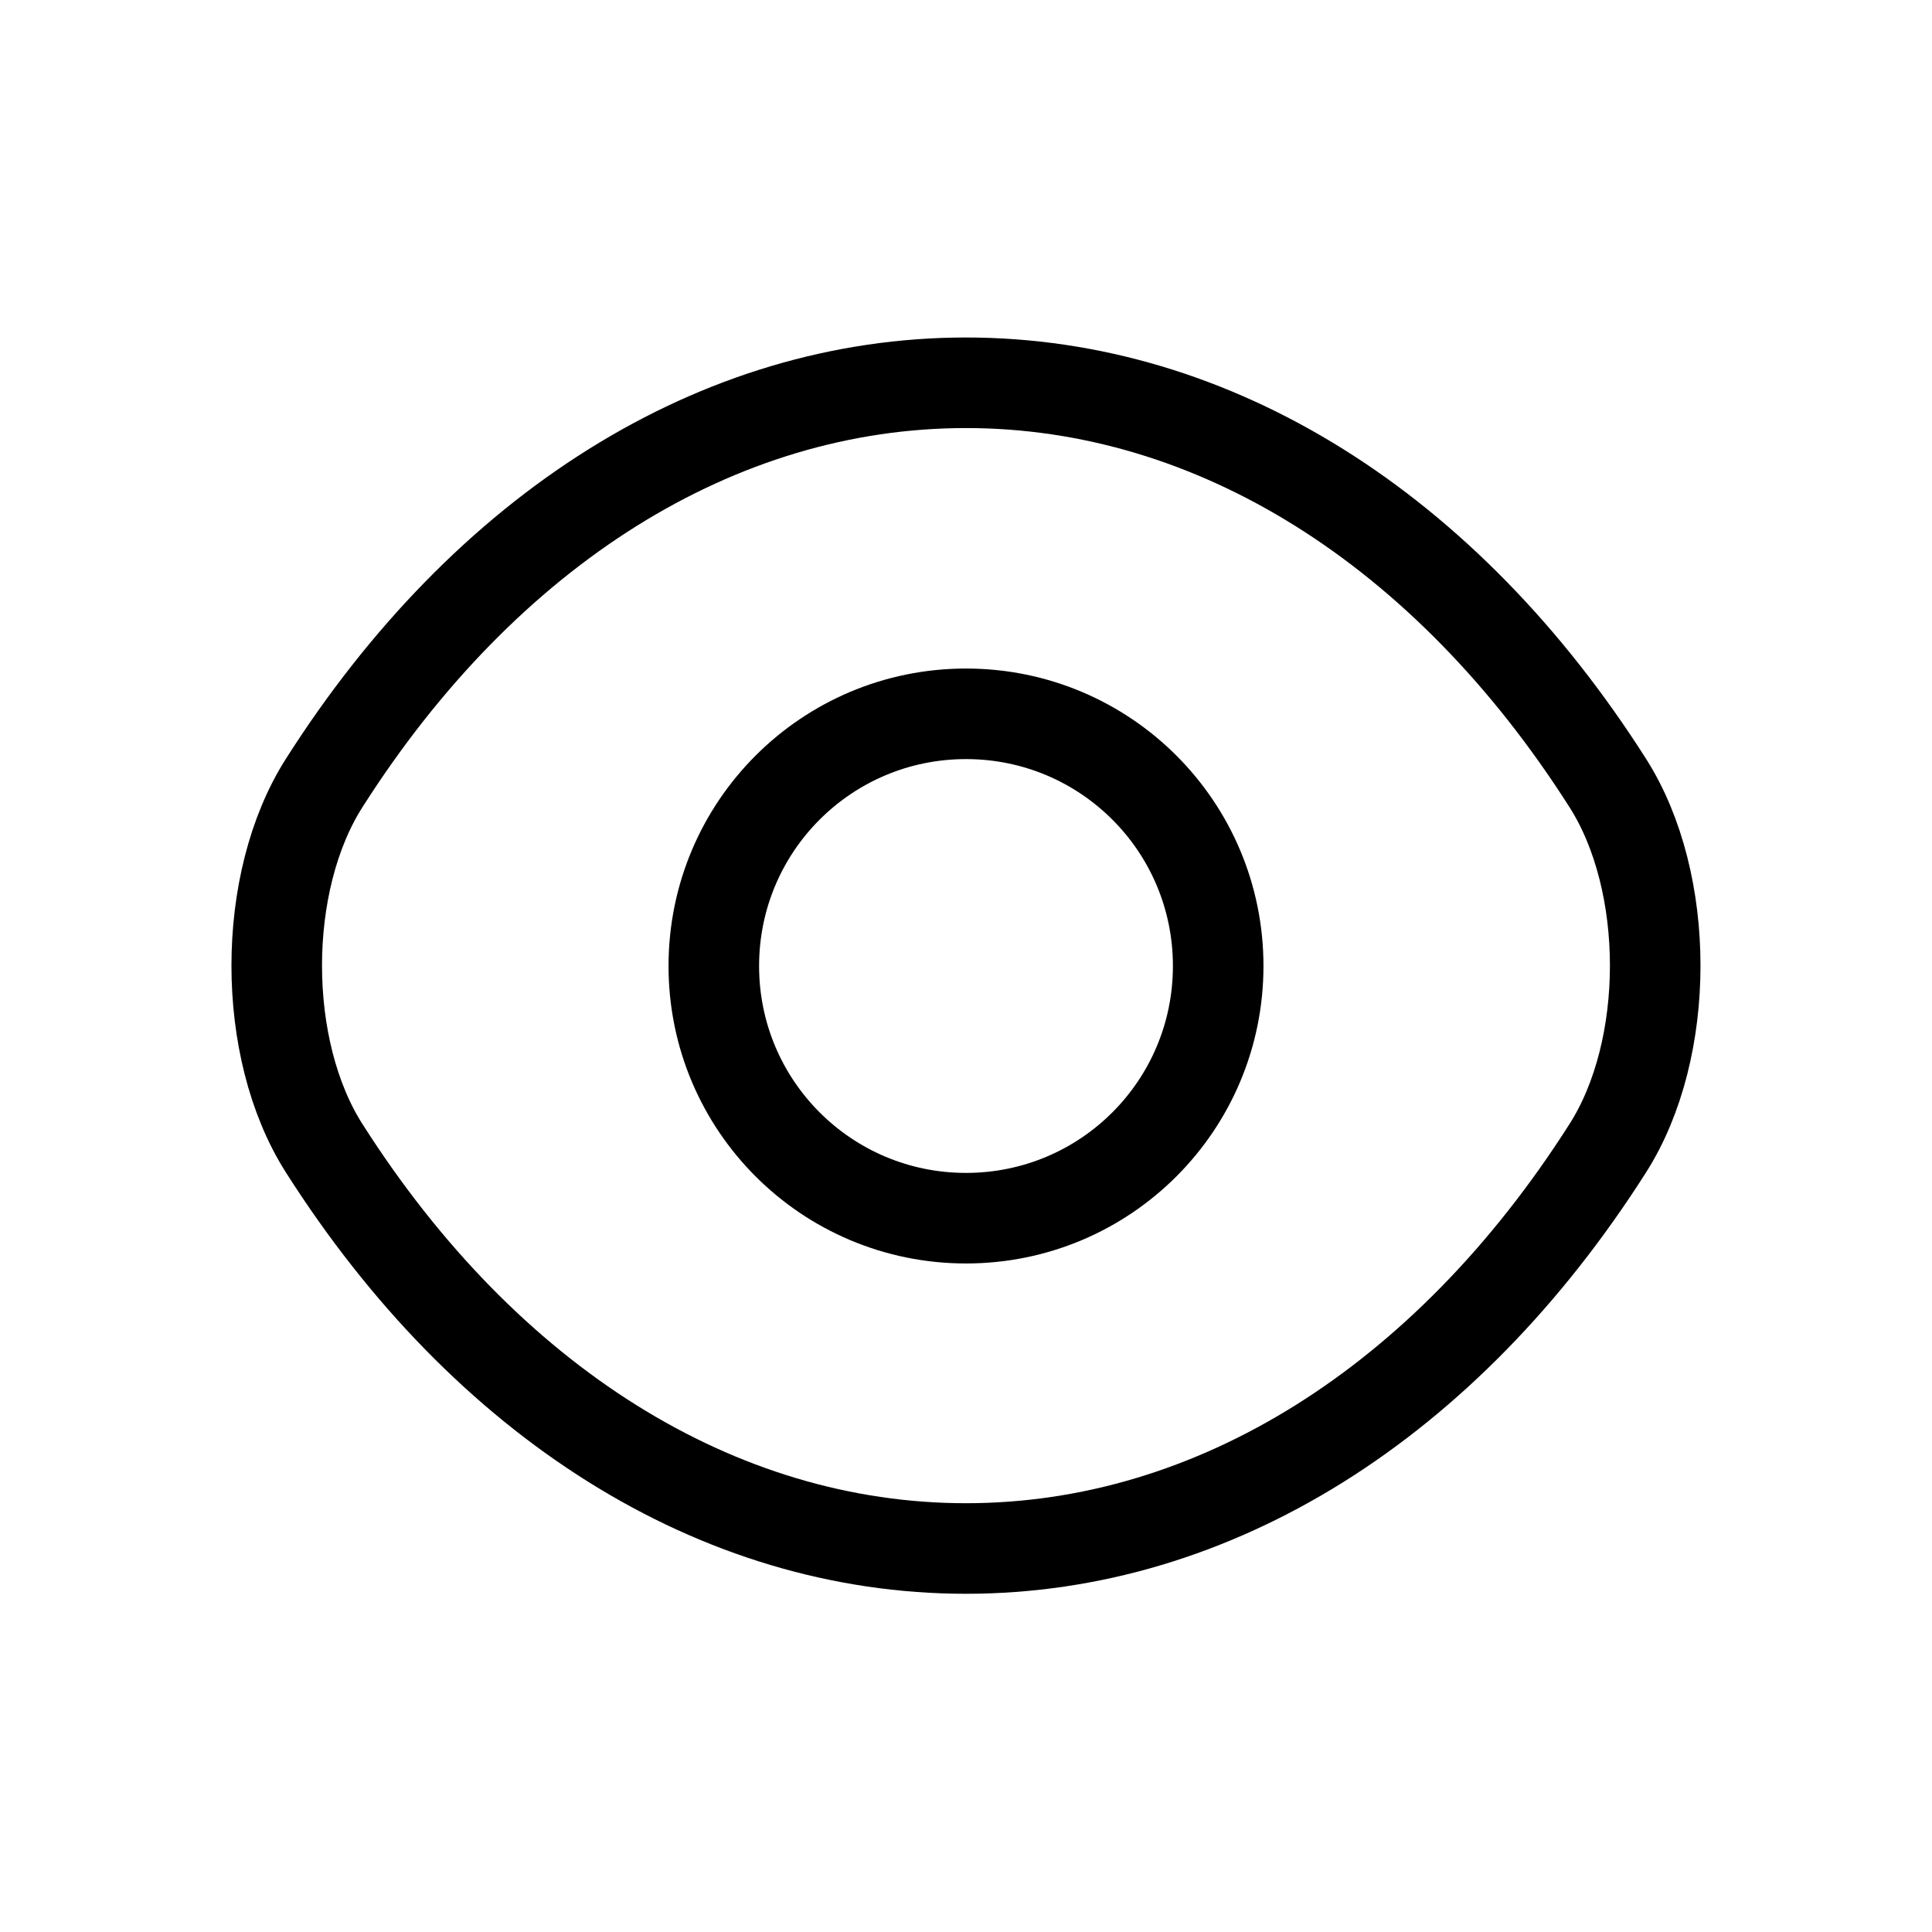
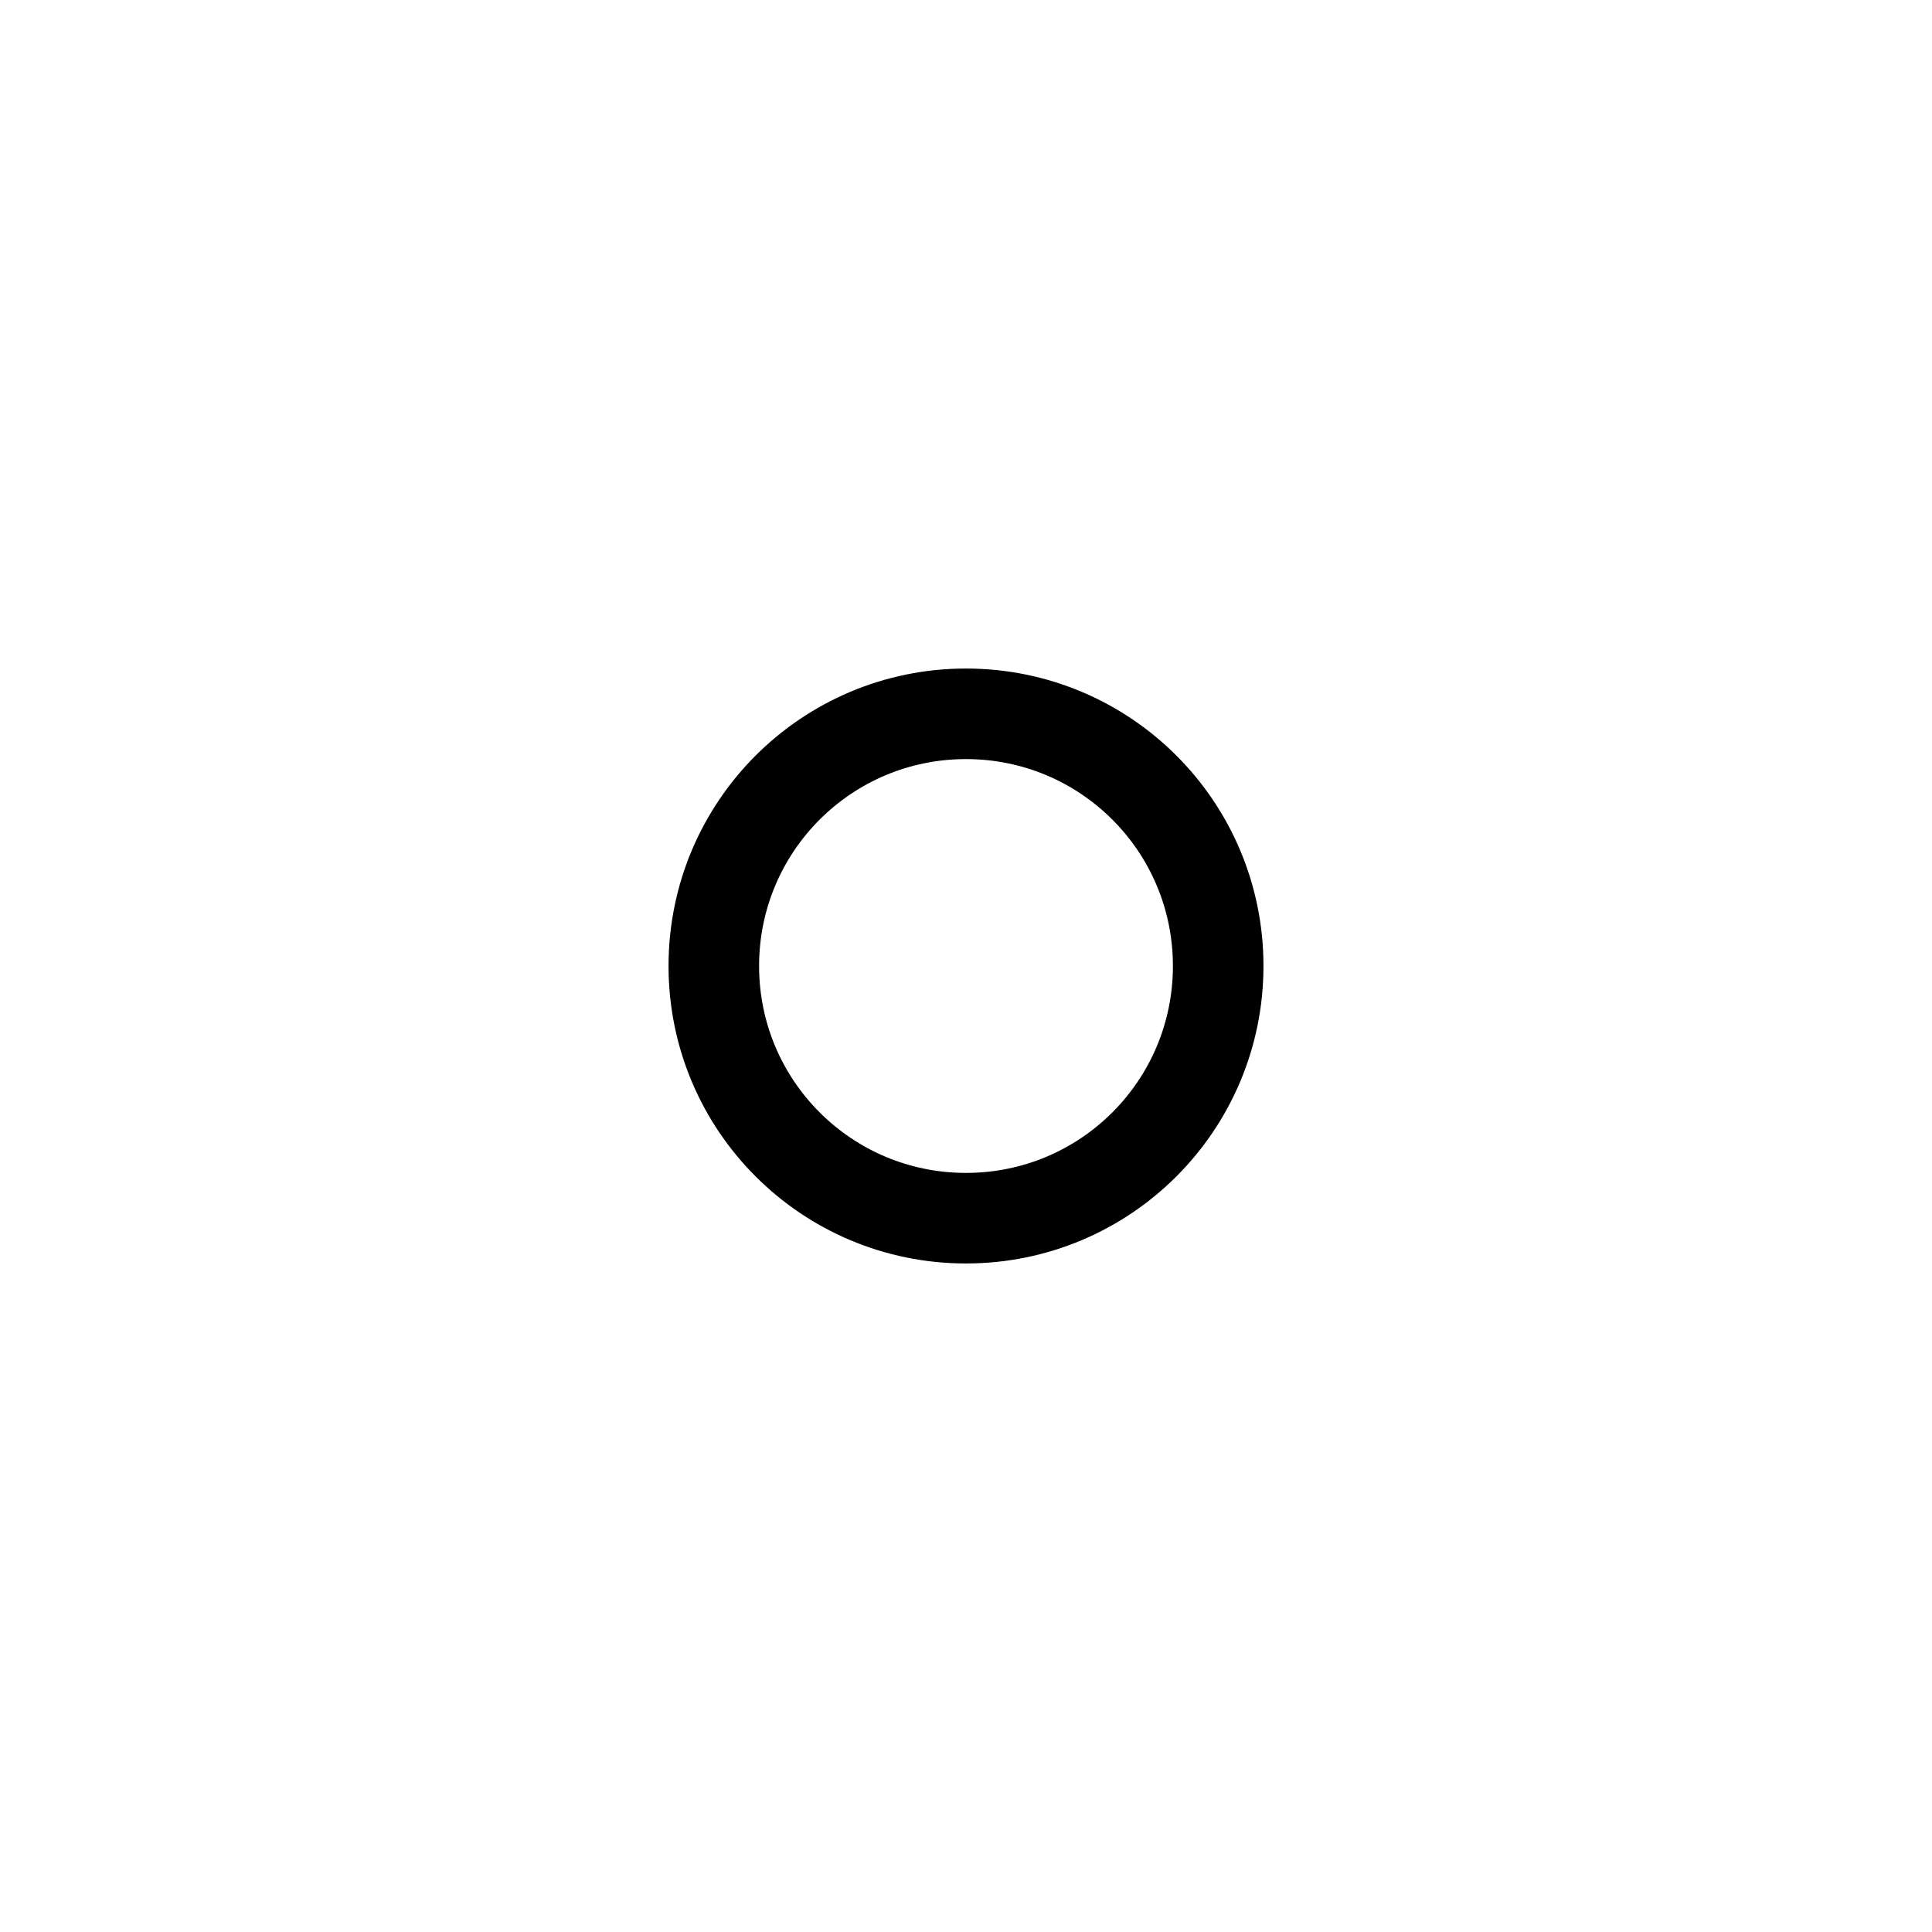
<svg xmlns="http://www.w3.org/2000/svg" width="32" height="32" viewBox="0 0 32 32" fill="none">
  <path d="M20.177 16C20.177 18.31 18.31 20.177 16 20.177C13.69 20.177 11.823 18.31 11.823 16C11.823 13.69 13.69 11.823 16 11.823C18.31 11.823 20.177 13.69 20.177 16Z" stroke="black" stroke-width="1.5" stroke-linecap="round" stroke-linejoin="round" />
-   <path d="M16 25.648C20.118 25.648 23.956 23.221 26.628 19.021C27.678 17.377 27.678 14.611 26.628 12.966C23.956 8.767 20.118 6.34 16 6.34C11.882 6.34 8.043 8.767 5.371 12.966C4.321 14.611 4.321 17.377 5.371 19.021C8.043 23.221 11.882 25.648 16 25.648Z" stroke="black" stroke-width="1.5" stroke-linecap="round" stroke-linejoin="round" />
</svg>